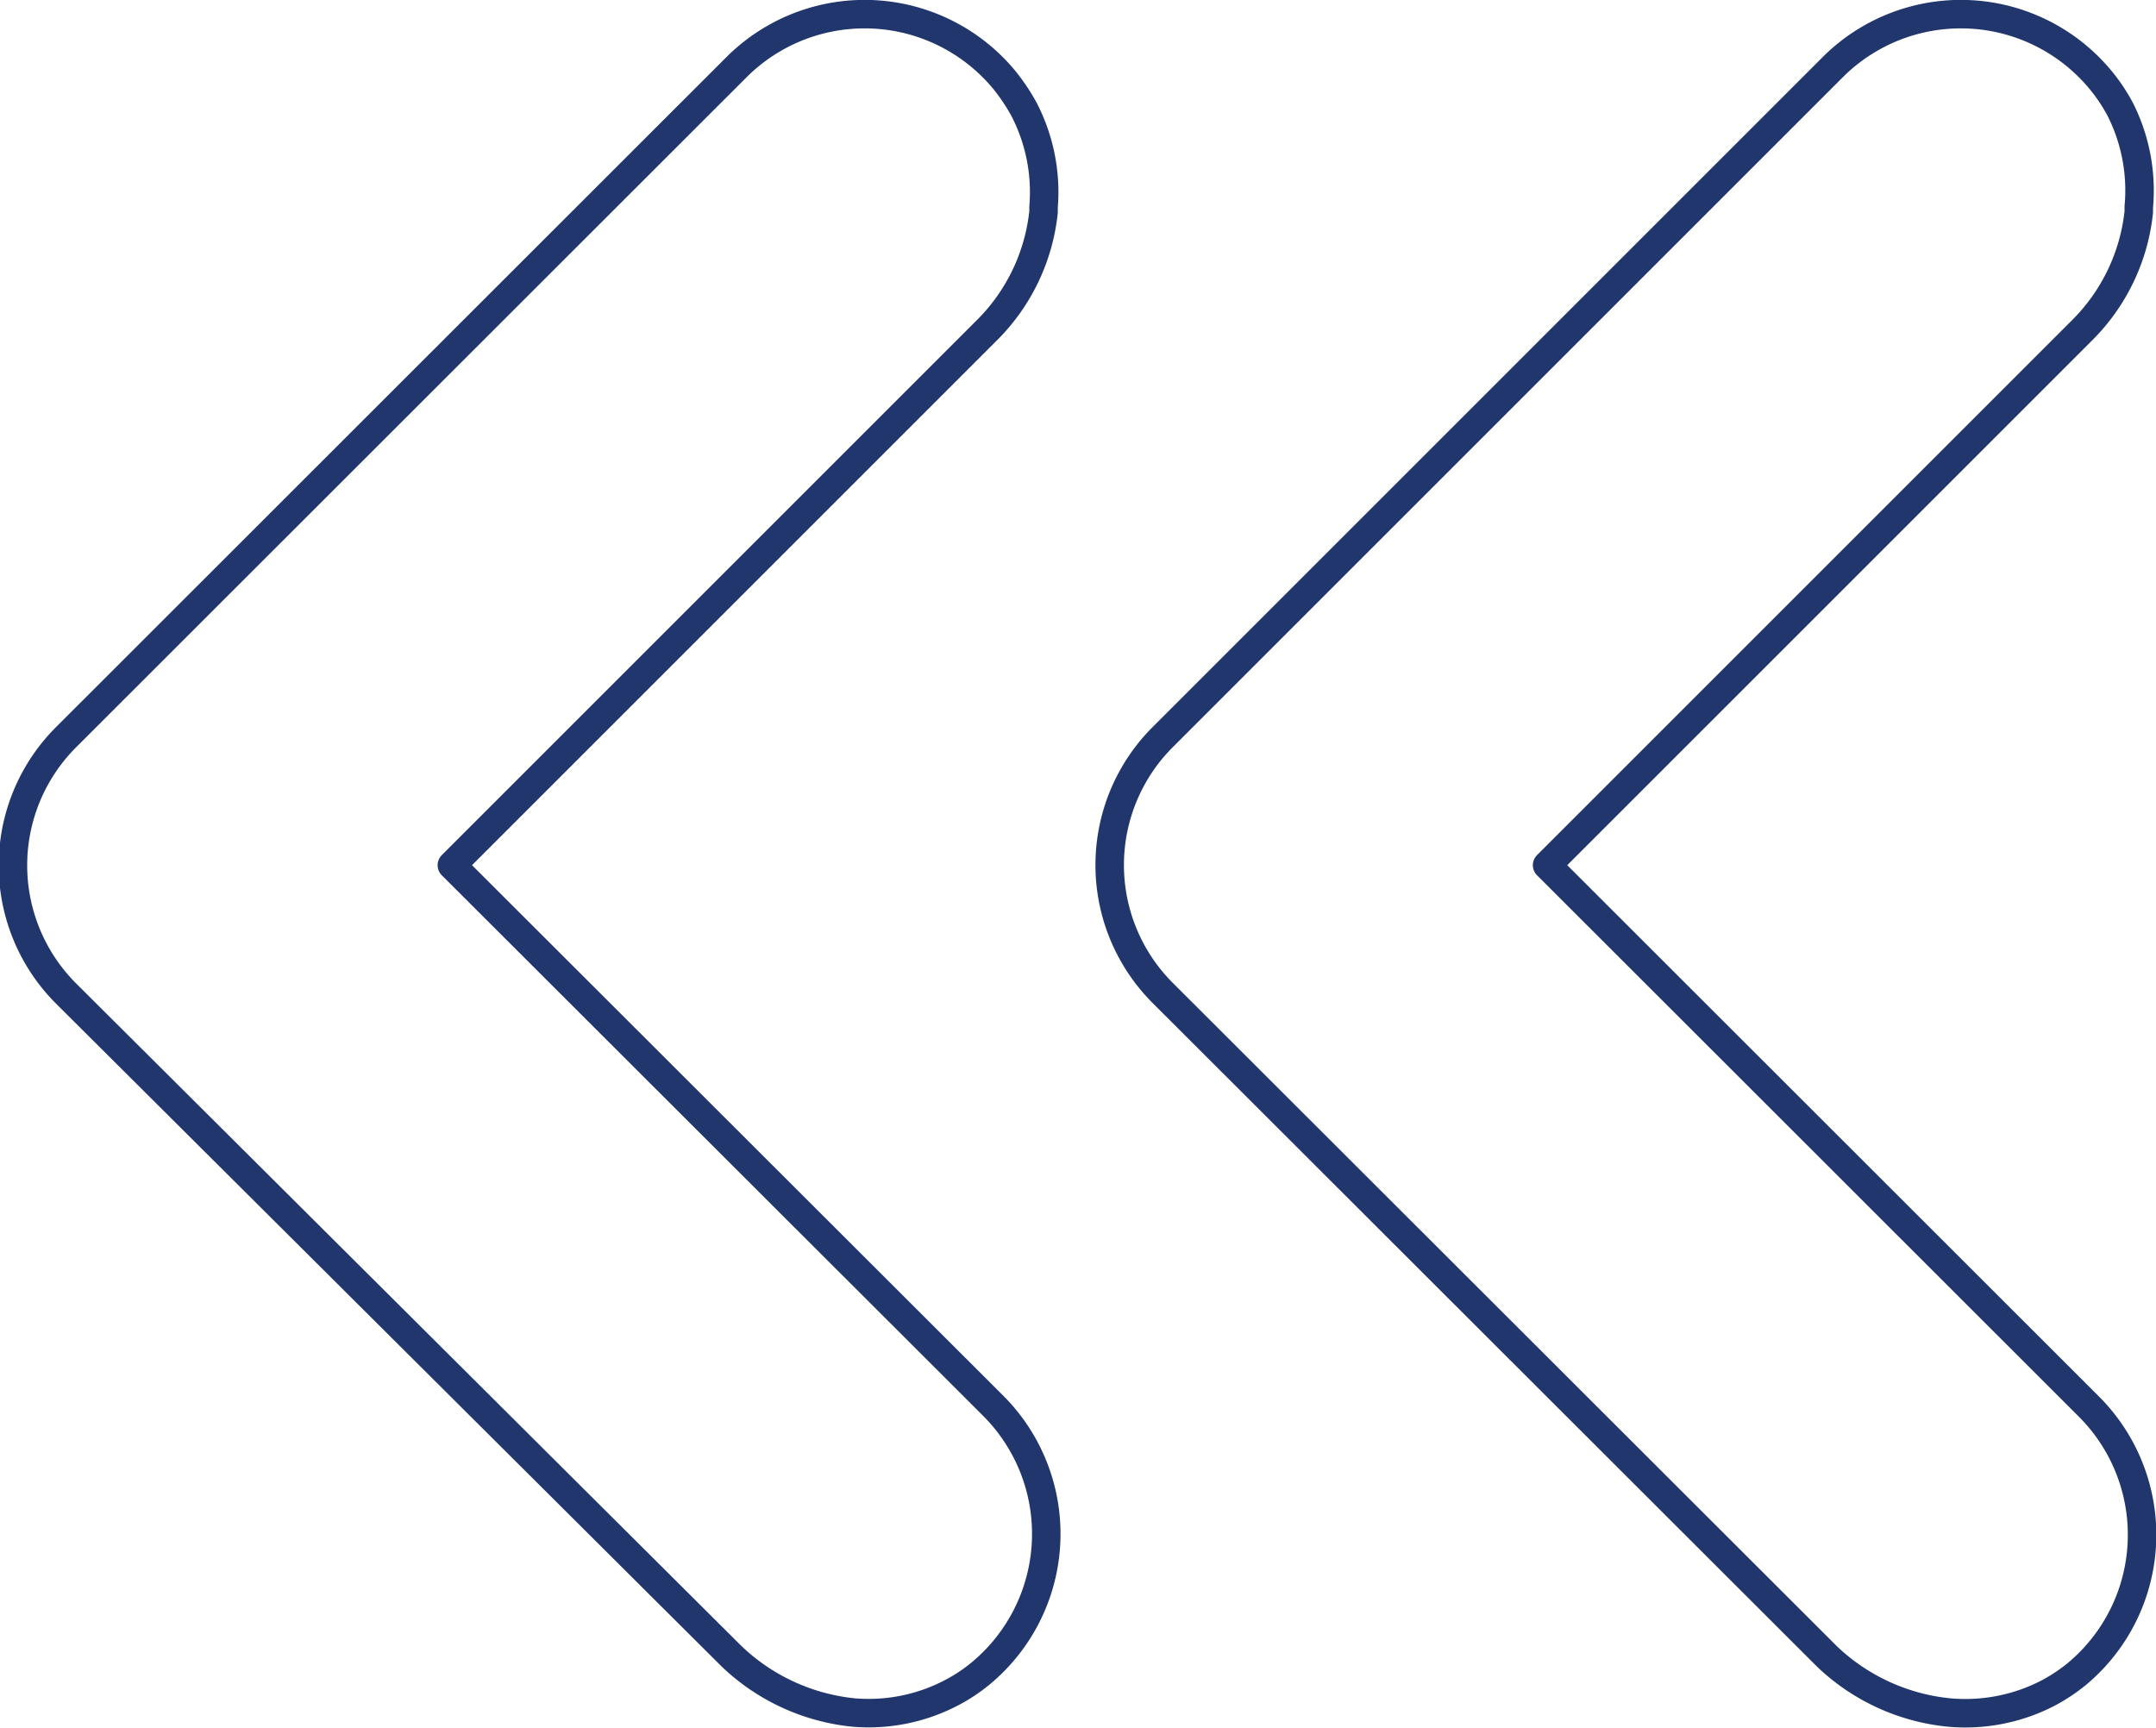
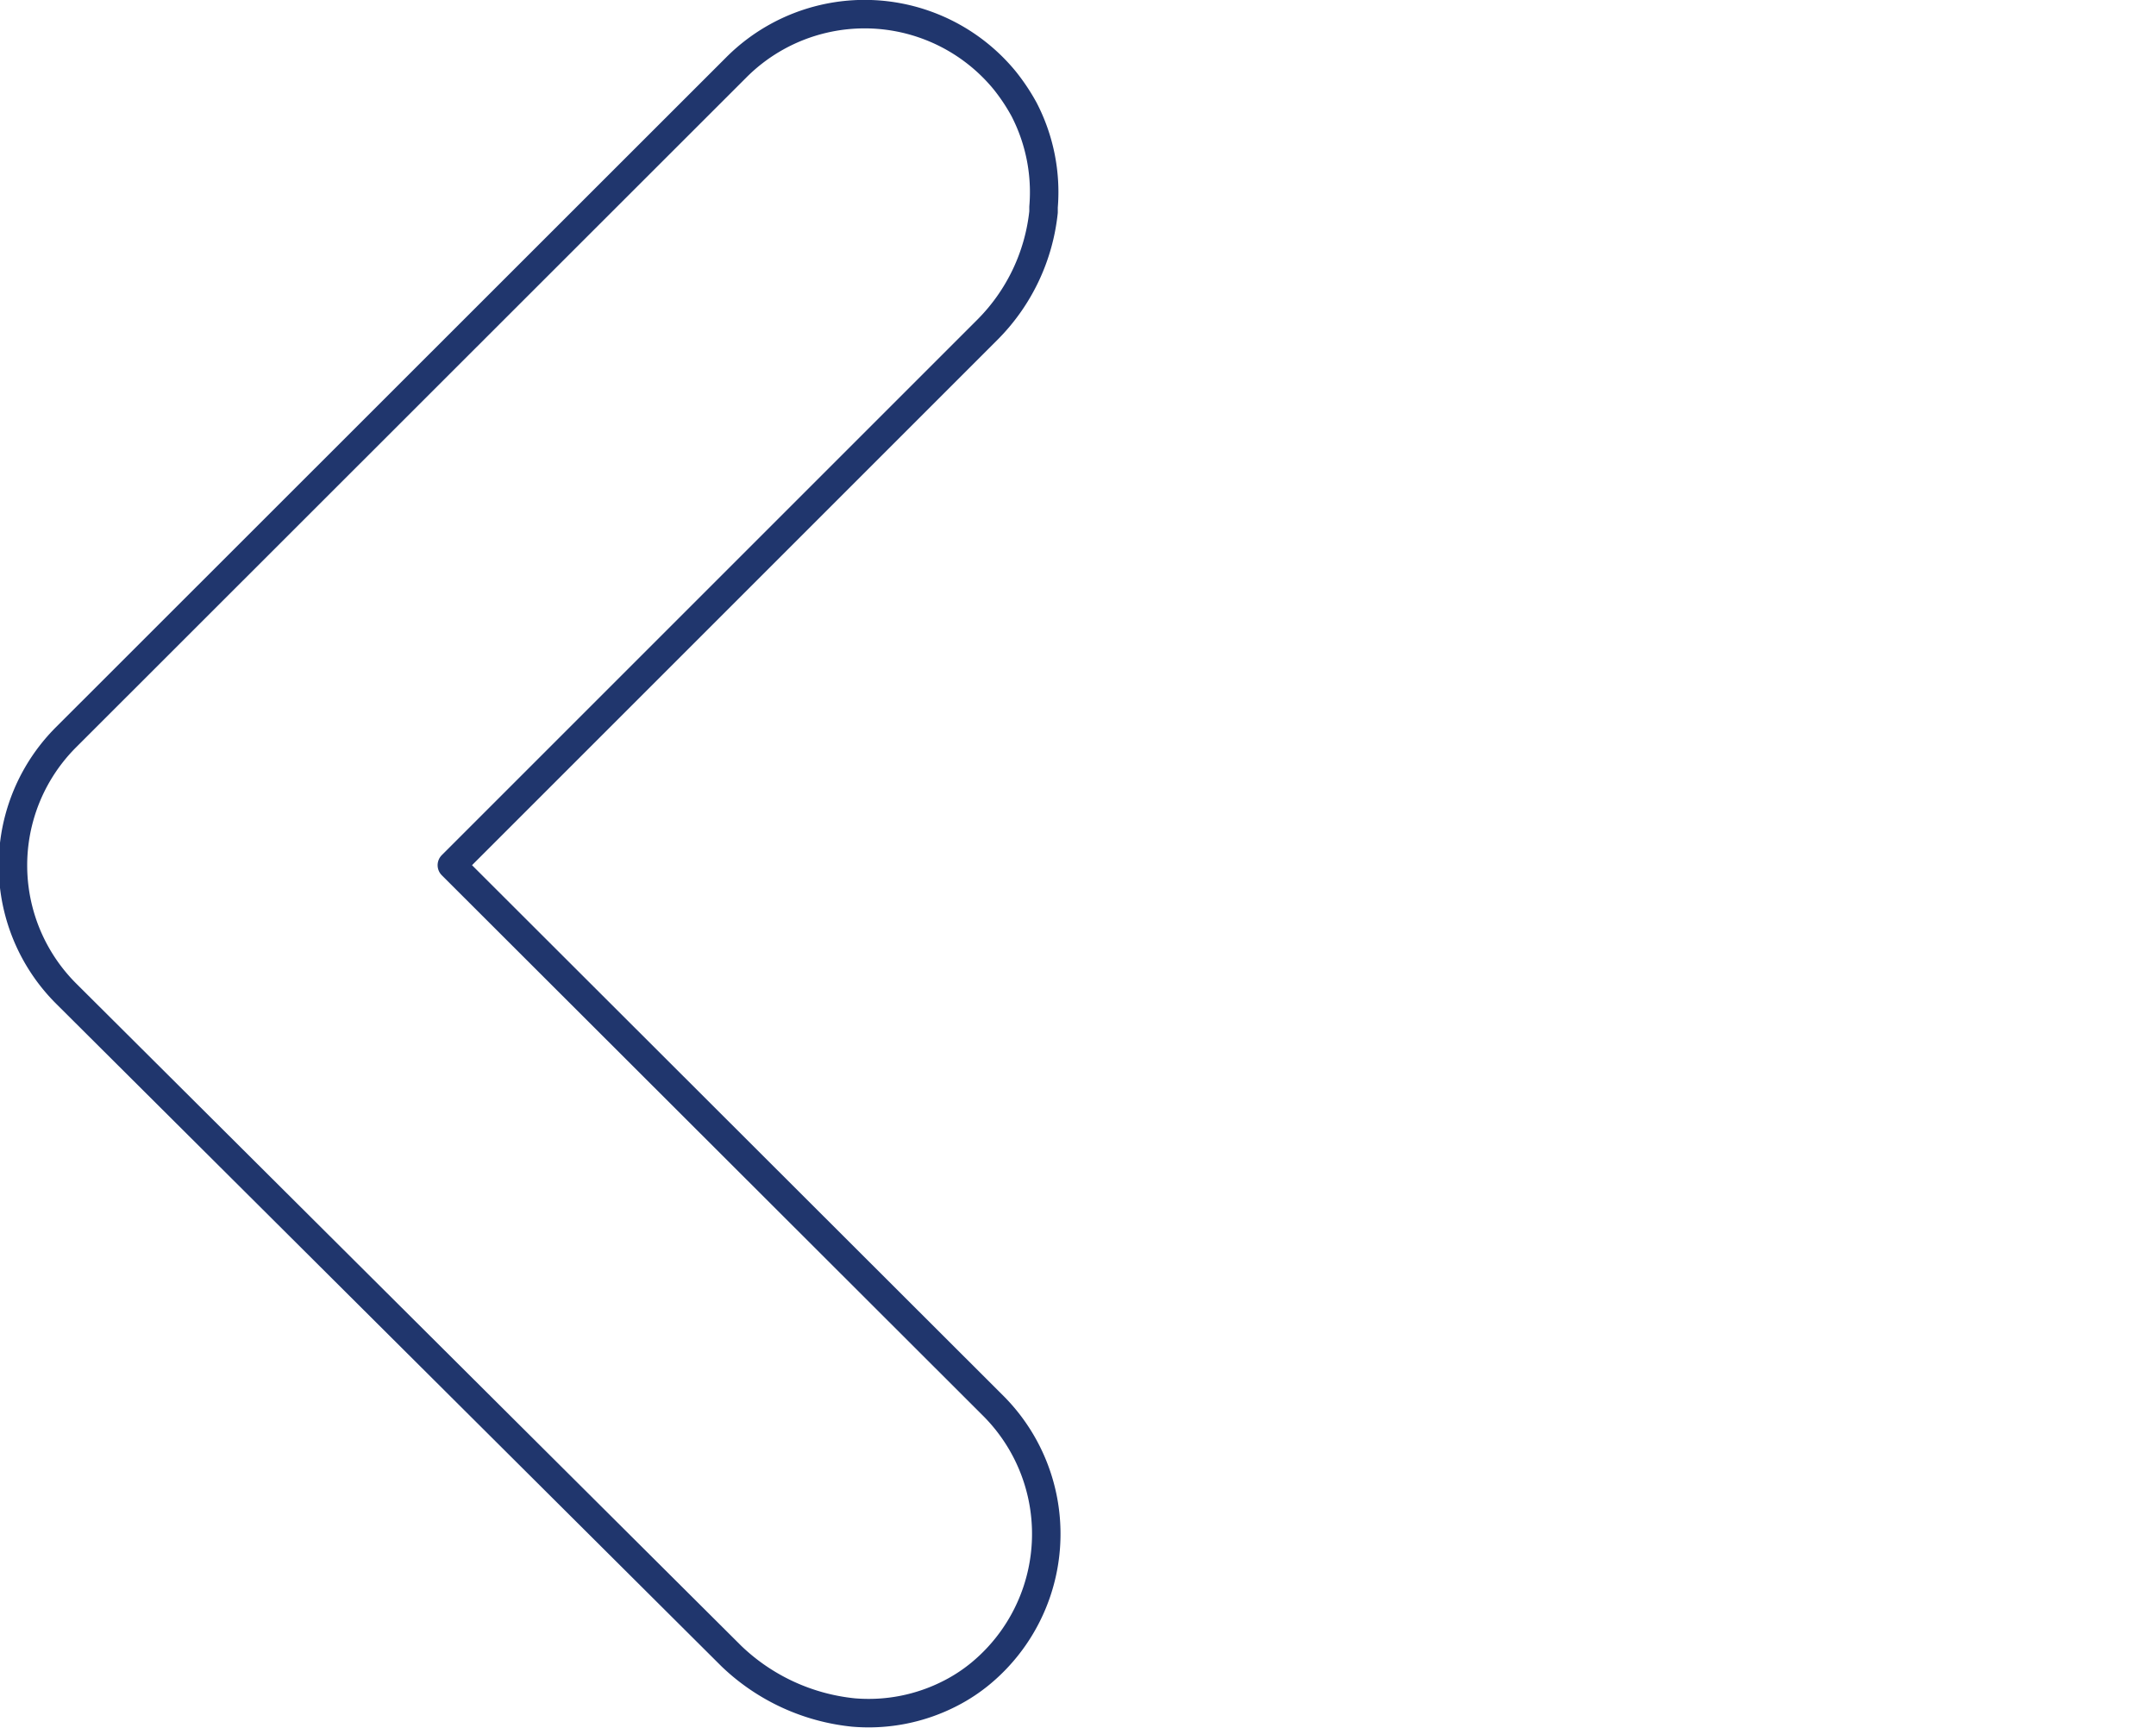
<svg xmlns="http://www.w3.org/2000/svg" id="podstrana" viewBox="0 0 65.08 52.18">
  <defs>
    <style>.cls-1{fill:none;stroke:#20366d;stroke-linecap:round;stroke-linejoin:round;stroke-width:0.86px;}</style>
  </defs>
  <path class="cls-1" d="M30,42.46,13.64,26.12,29.82,9.94h0A5.91,5.91,0,0,0,31.5,6.4c0-.05,0-.1,0-.15a5.43,5.43,0,0,0-.59-2.95,6,6,0,0,0-.58-.87,5.47,5.47,0,0,0-8.1-.4L2,22.25H2A5.47,5.47,0,0,0,2,30L22.08,50h0a6.23,6.23,0,0,0,3.68,1.7,5.39,5.39,0,0,0,2.95-.59,5,5,0,0,0,.88-.58A5.47,5.47,0,0,0,30,42.46Z" />
-   <path class="cls-1" d="M63.05,42.46,46.7,26.12,62.88,9.94h0A5.91,5.91,0,0,0,64.56,6.4c0-.05,0-.1,0-.15A5.43,5.43,0,0,0,64,3.3a5.27,5.27,0,0,0-.58-.87,5.47,5.47,0,0,0-8.1-.4L35.1,22.25h0a5.46,5.46,0,0,0,0,7.73L55.14,50h0a6.22,6.22,0,0,0,3.69,1.7,5.43,5.43,0,0,0,3-.59,5.27,5.27,0,0,0,.87-.58A5.47,5.47,0,0,0,63.05,42.46Z" />
</svg>